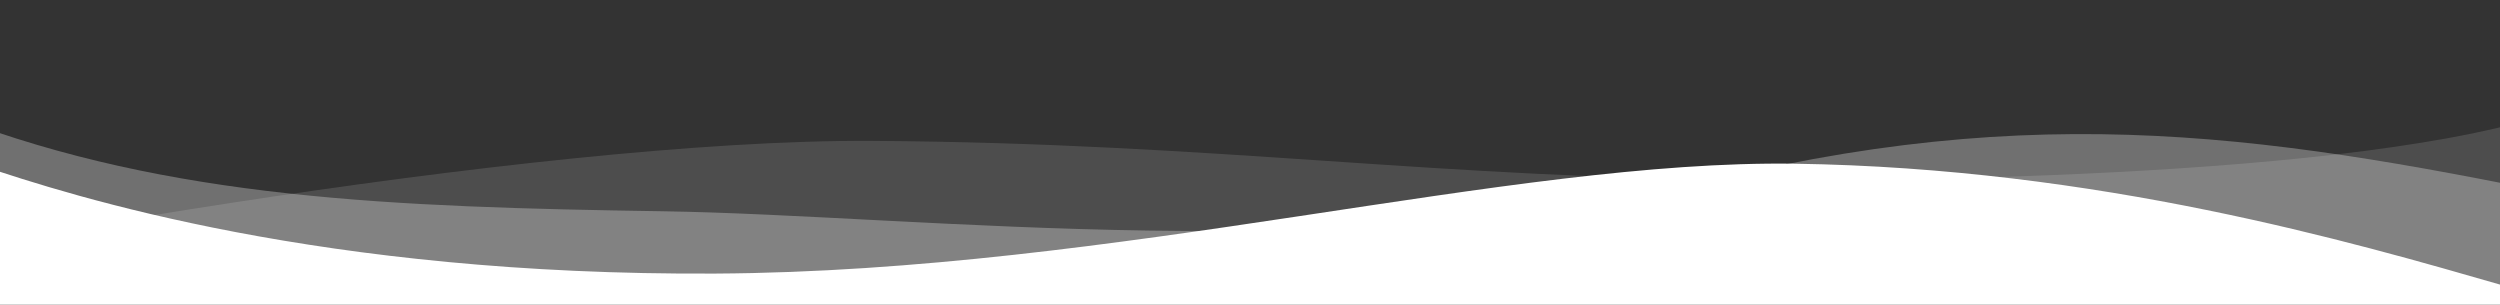
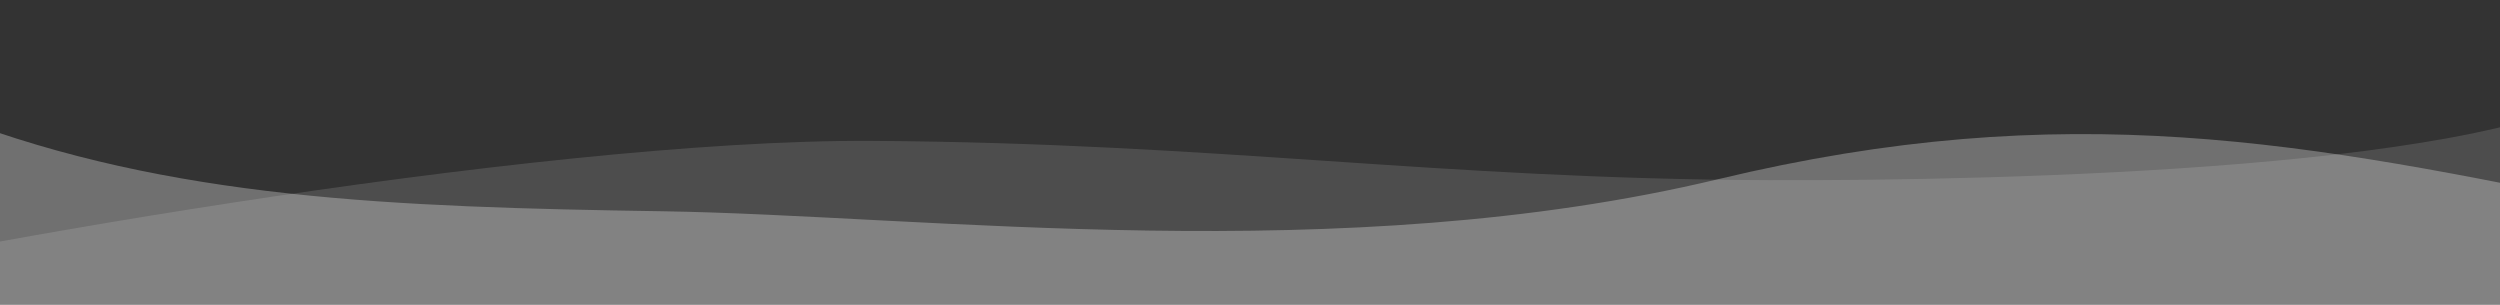
<svg xmlns="http://www.w3.org/2000/svg" width="100%" height="100%" viewBox="0 0 1428 174" version="1.1" xml:space="preserve" style="fill-rule:evenodd;clip-rule:evenodd;stroke-linejoin:round;stroke-miterlimit:2;">
  <rect x="0" y="0" width="1428" height="174" fill="#333333" stroke="none" />
  <g>
    <g transform="matrix(1,0,0,1,-4,76)">
      <g transform="matrix(-1.108,0,0,1,1443.58,11.652)">
        <g opacity="0.13">
          <path d="M-50.582,-42.363C3.525,8.76 264.929,15.758 387.359,15.261C558.961,14.565 670.597,-5.916 849.399,-7.171C1025.56,-8.407 1355.13,58.025 1441.66,82.947L1441.19,104.352L1.121,104.031L-50.582,-42.363Z" style="fill:white;fill-rule:nonzero;" />
        </g>
      </g>
      <g transform="matrix(1,0,0,1,1.024,-2.765)">
-         <path d="M-8.584,21.042C45.136,39.221 187.256,84.279 411.56,83.032C640.992,81.756 865.234,17.88 1028.27,20.277C1201.71,22.826 1346.39,64.951 1432.92,89.873L1434.04,103.02L1.121,104.031L-8.584,21.042Z" style="fill:white;fill-rule:nonzero;" />
-       </g>
+         </g>
    </g>
    <g transform="matrix(-2.205,0,0,1.225,3216.99,106.244)">
      <g opacity="0.3">
        <path d="M0.457,34.035C54.177,52.214 187.253,83.479 411.56,83.032C767.625,82.321 833.39,-81.01 1013.84,-3.193C1111.37,38.866 1219.19,13.674 1287.26,11.783C1357.35,9.836 1414.87,6.082 1470.38,-31.948L1476.39,64.697L1.121,104.031L0.457,34.035Z" style="fill:white;fill-rule:nonzero;" />
      </g>
    </g>
  </g>
</svg>